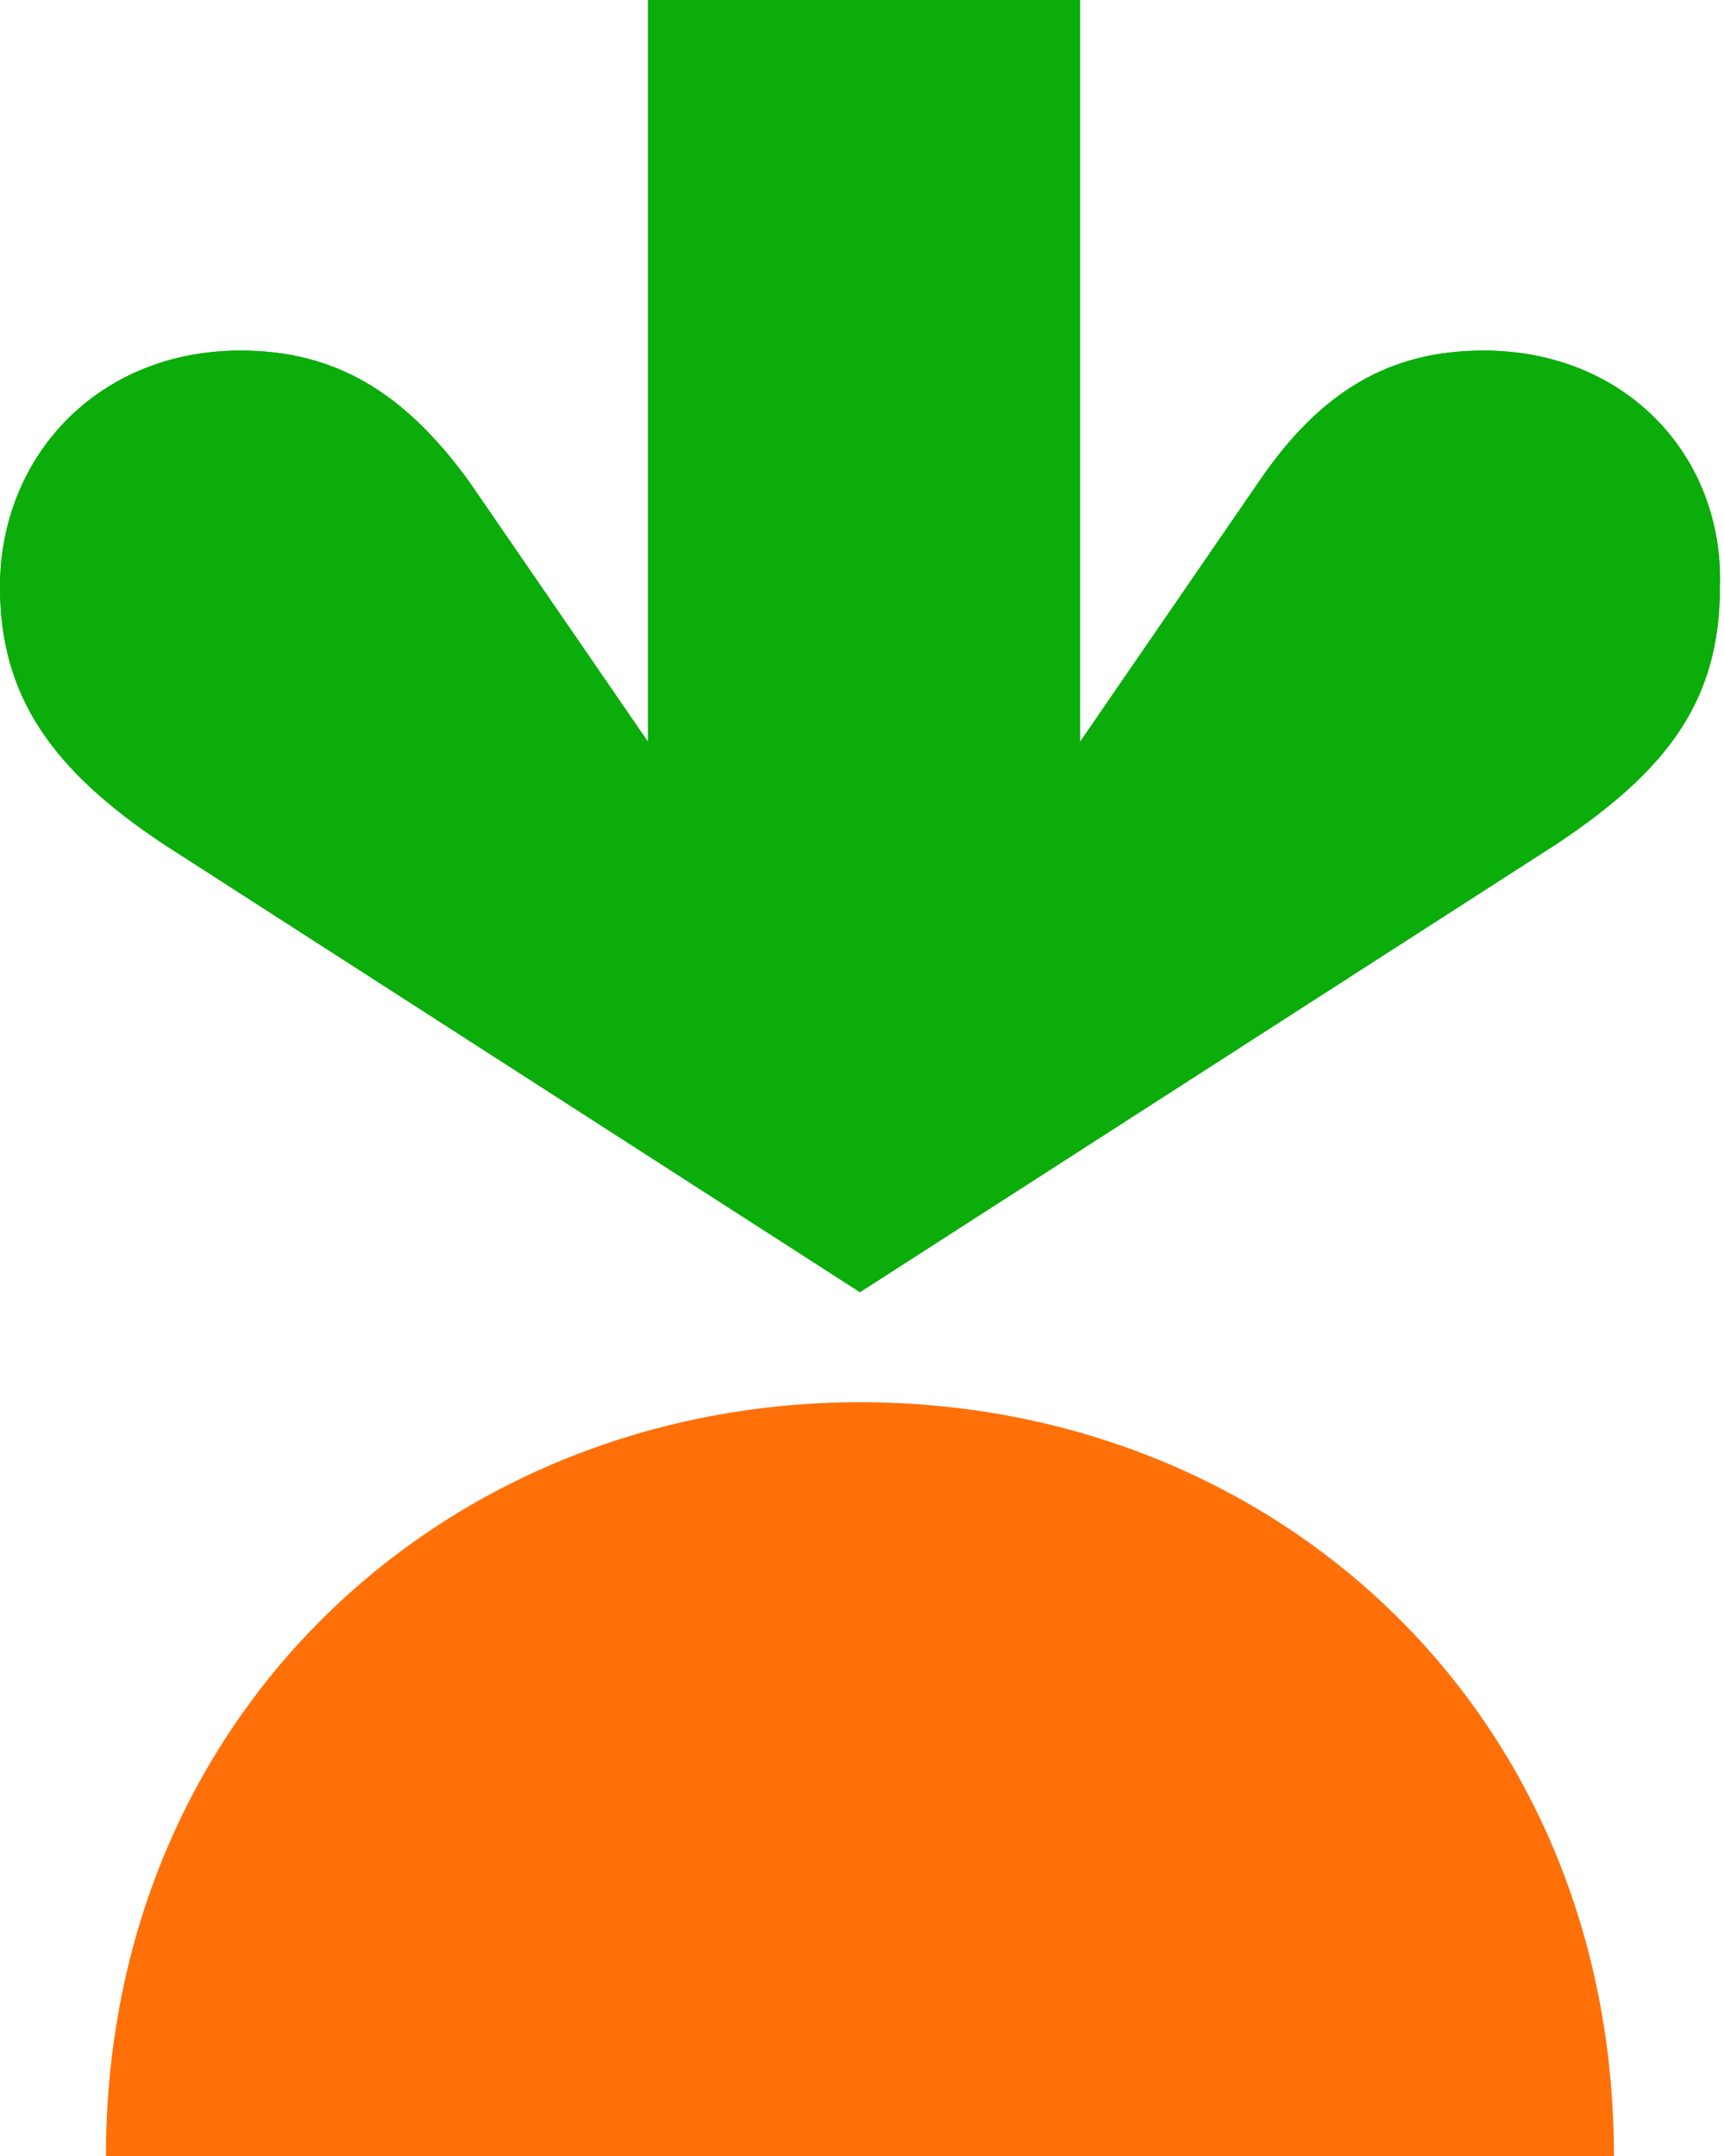
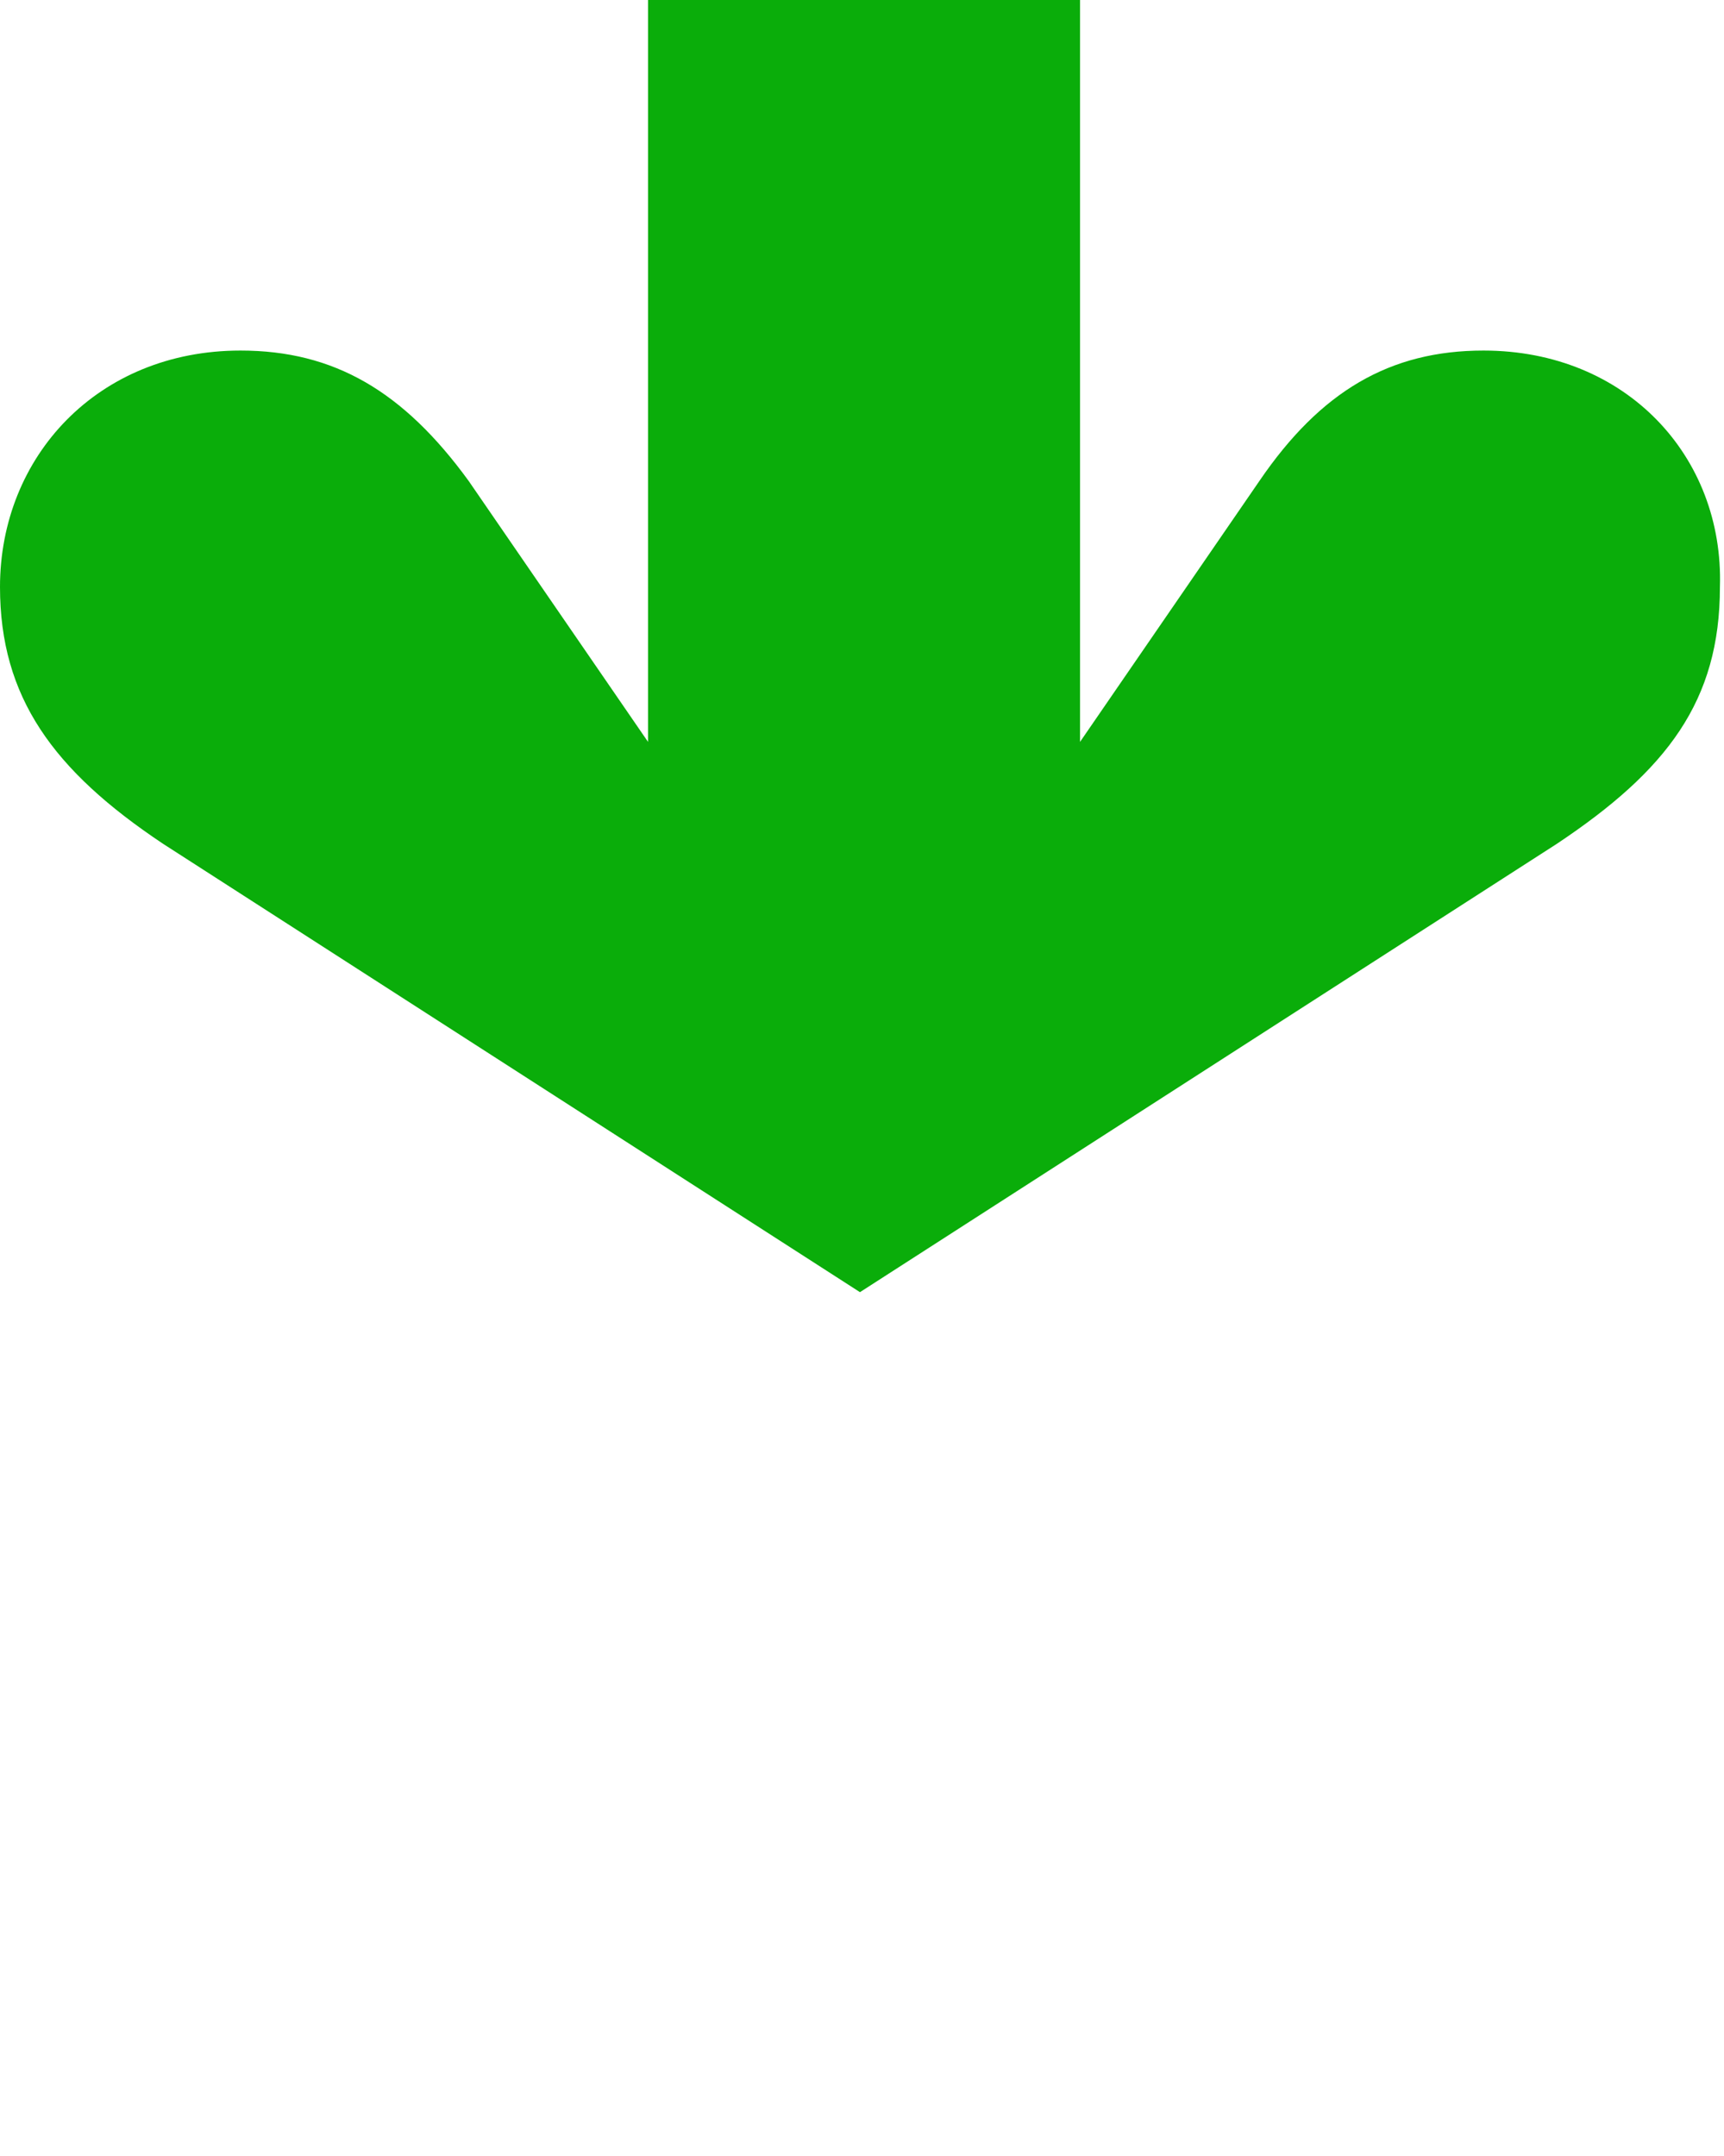
<svg xmlns="http://www.w3.org/2000/svg" version="1.1" id="Layer_1" x="0px" y="0px" viewBox="0 0 42.3 52.9" style="enable-background:new 0 0 42.3 52.9;" xml:space="preserve">
  <style type="text/css">
	.st0{fill:#0AAD0A;}
	.st1{fill:#FF7009;}
	.st2{fill:none;}
</style>
  <g>
    <g>
-       <path class="st0" d="M36.4,8.6c-2.3,0-4,1-5.5,3.2l-4.4,6.4V0H15.9v18.2l-4.4-6.4C9.9,9.6,8.2,8.6,5.9,8.6C2.4,8.6,0,11.2,0,14.4    c0,2.7,1.3,4.5,4,6.3l17.1,11l17.1-11c2.7-1.8,4-3.5,4-6.3C42.3,11.2,39.9,8.6,36.4,8.6z" />
-       <path class="st1" d="M21.1,34.4c10.2,0,18.5,7.6,18.5,18.5h-37C2.6,42,11,34.4,21.1,34.4z" />
-     </g>
+       </g>
    <g>
      <g>
        <g>
          <path class="st0" d="M36.4,8.6c-2.3,0-4,1-5.5,3.2l-4.4,6.4V0H15.9v18.2l-4.4-6.4C9.9,9.6,8.2,8.6,5.9,8.6      C2.4,8.6,0,11.2,0,14.4c0,2.7,1.3,4.5,4,6.3l17.1,11l17.1-11c2.7-1.8,4-3.5,4-6.3C42.3,11.2,39.9,8.6,36.4,8.6z" />
-           <path class="st2" d="M21.1,34.4c10.2,0,18.5,7.6,18.5,18.5h-37C2.6,42,11,34.4,21.1,34.4z" />
        </g>
      </g>
    </g>
  </g>
</svg>